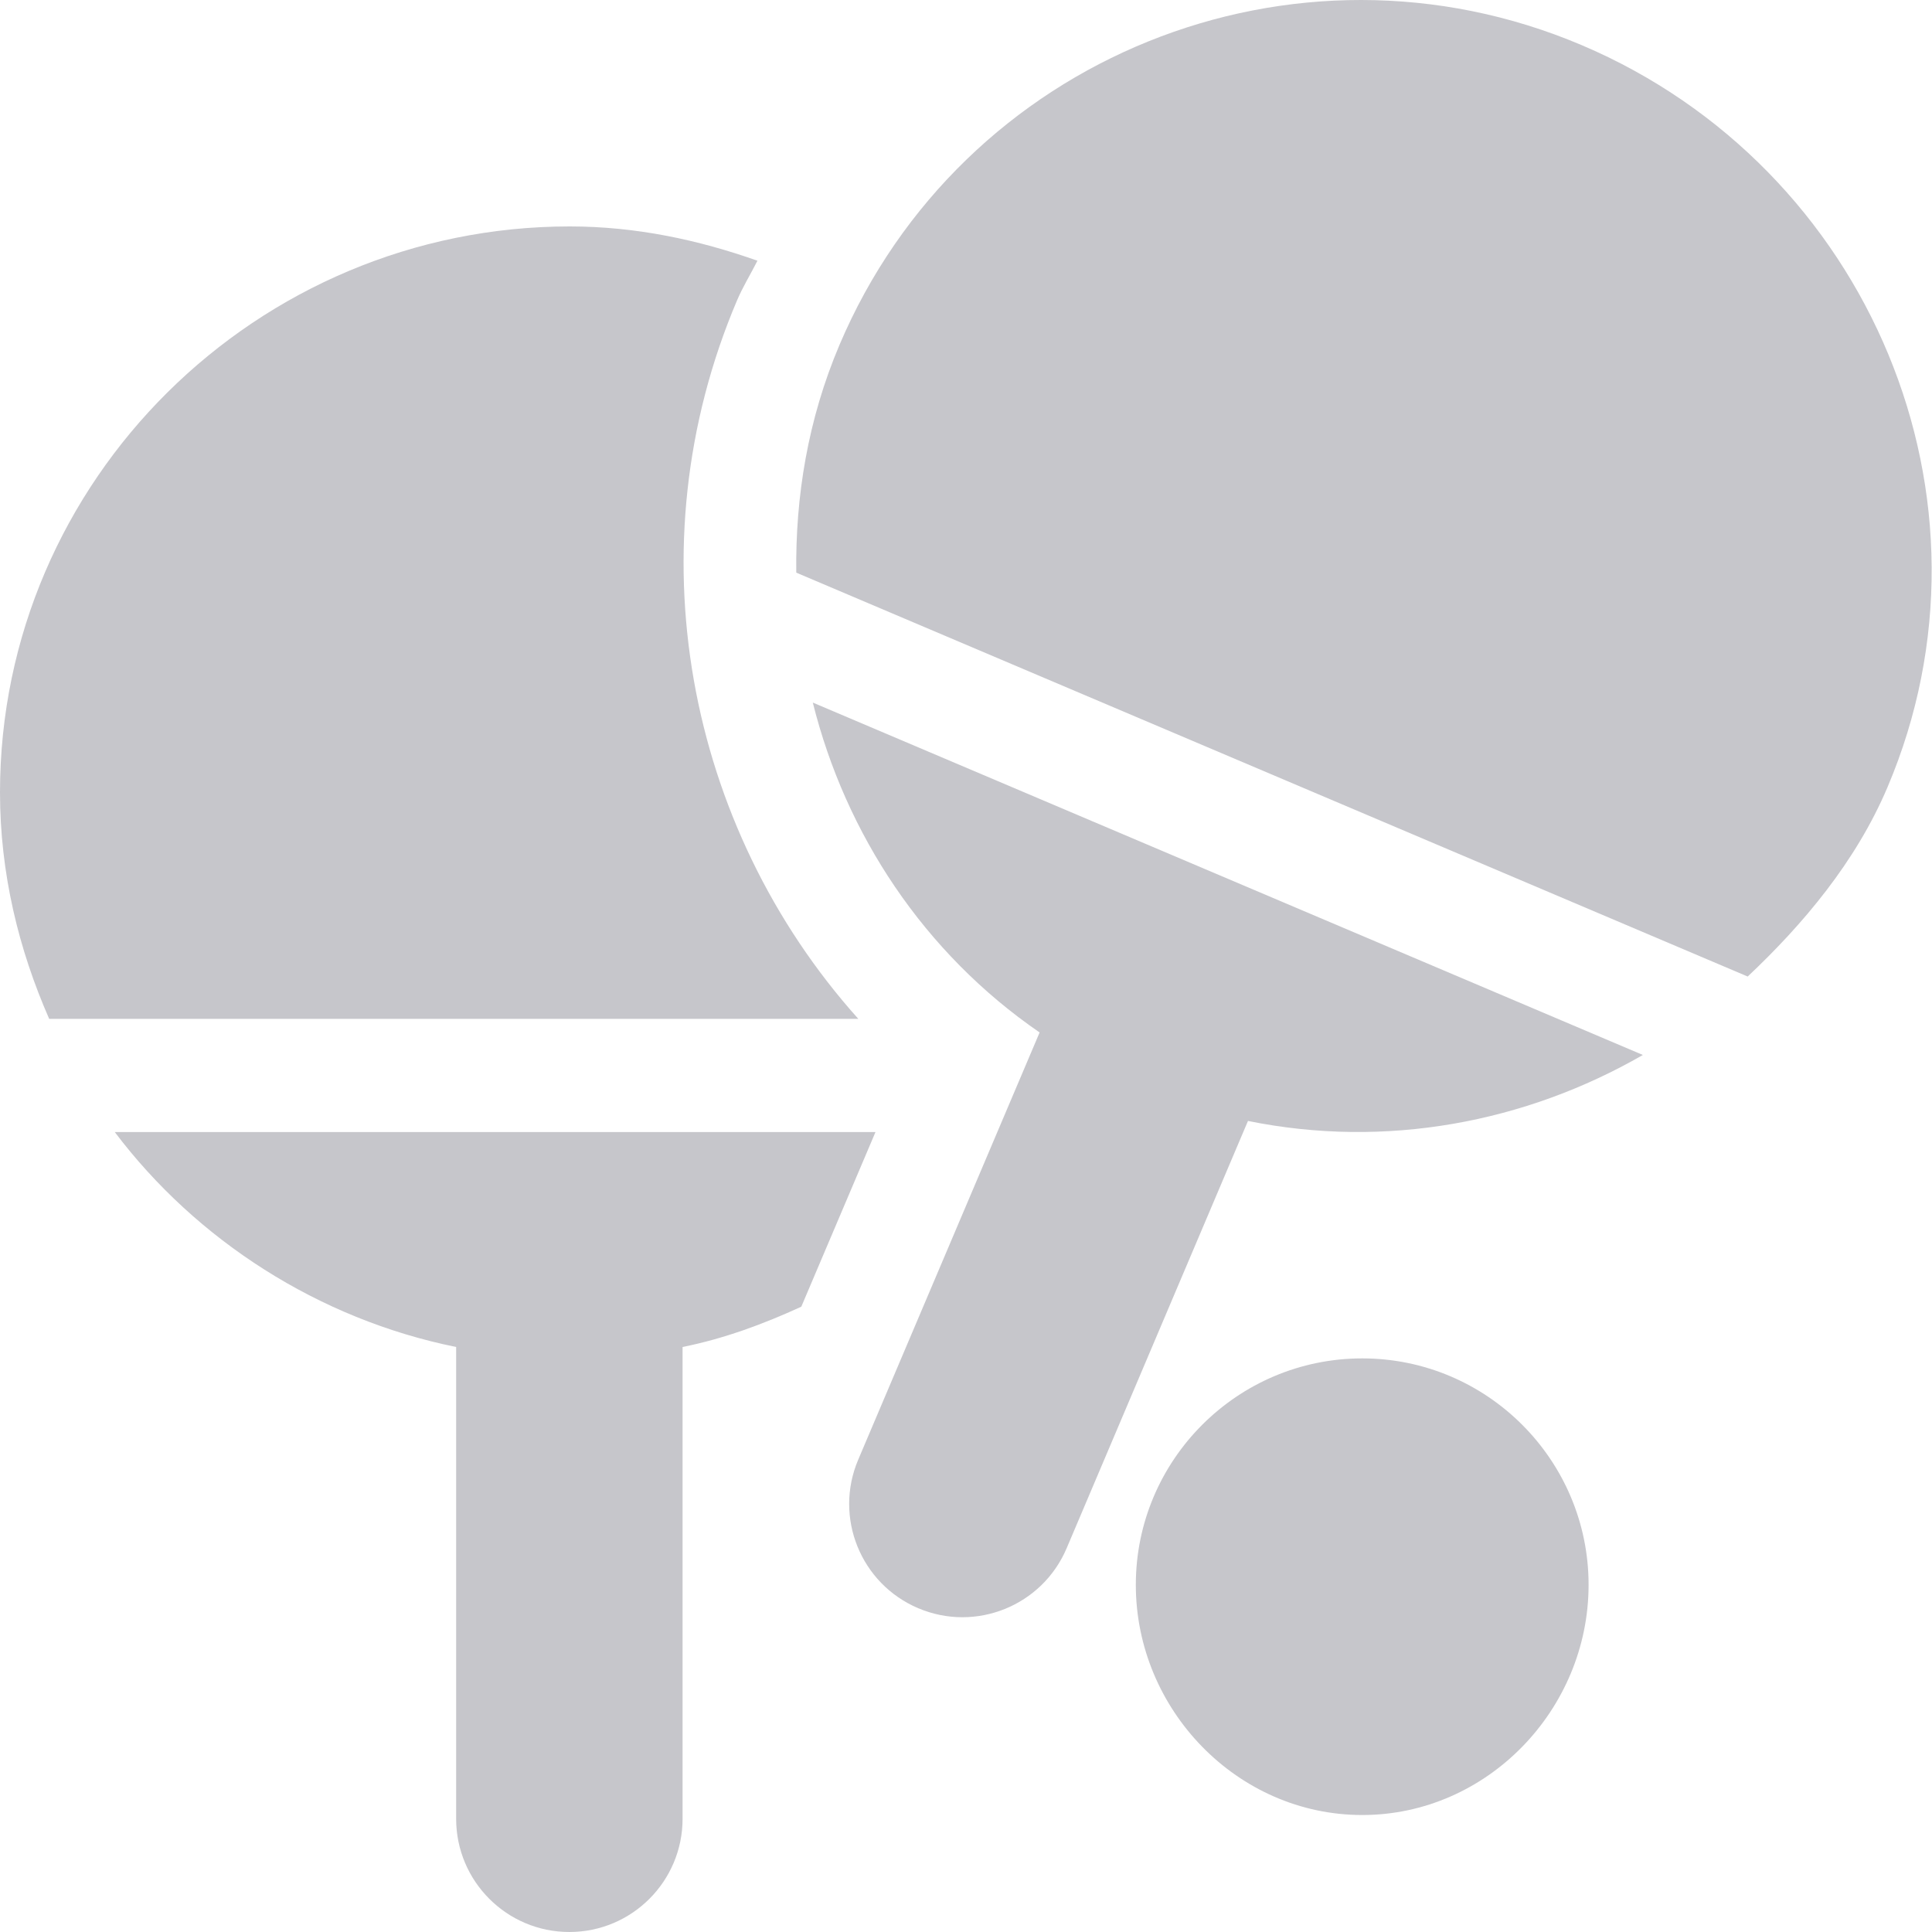
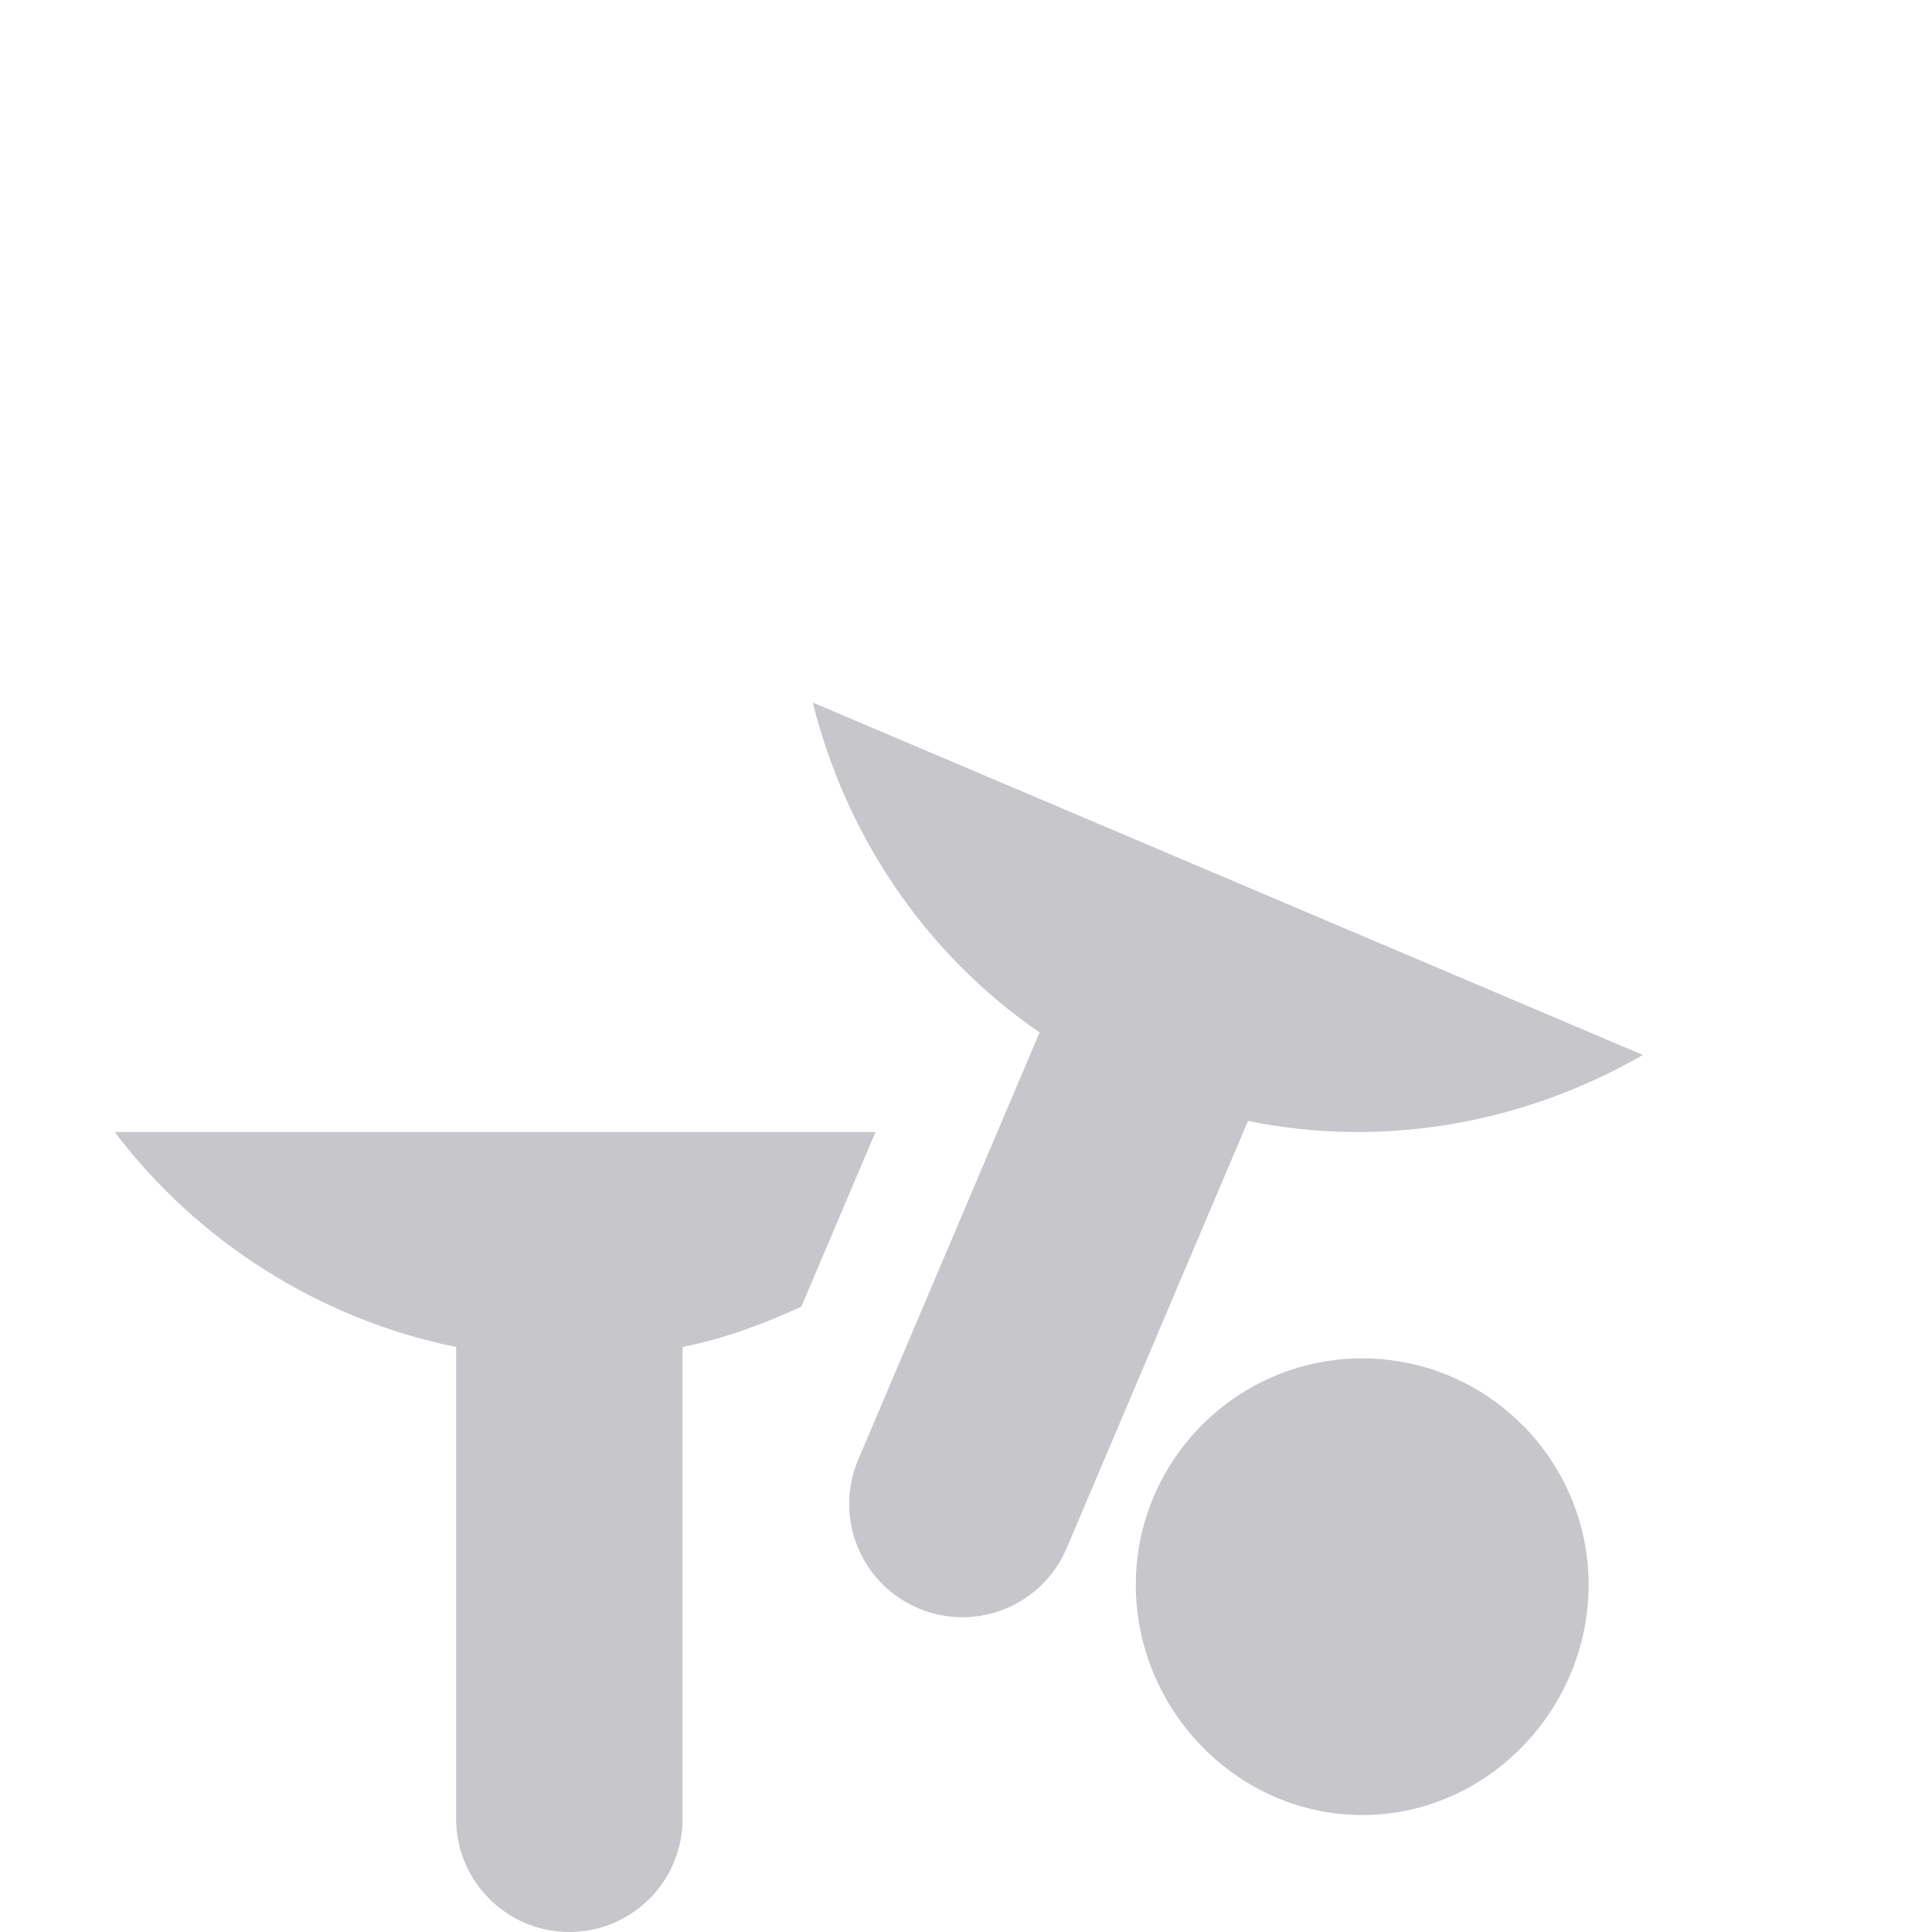
<svg xmlns="http://www.w3.org/2000/svg" width="20" height="20" viewBox="0 0 20 20" fill="none">
  <path d="M14.102 14.062C12.809 14.062 11.758 15.114 11.758 16.406C11.758 17.699 12.809 18.789 14.102 18.789C15.394 18.789 16.445 17.699 16.445 16.406C16.445 15.114 15.394 14.062 14.102 14.062Z" fill="#C6C6CB" />
-   <path d="M19.539 8.15C20.803 5.172 19.352 1.732 16.373 0.467C13.394 -0.797 9.954 0.593 8.69 3.571C8.363 4.342 8.233 5.141 8.243 5.928L18.092 10.109C18.665 9.569 19.212 8.921 19.539 8.15V8.15Z" fill="#C6C6CB" />
  <path d="M8.414 7.273C8.754 8.634 9.563 9.864 10.762 10.688L8.884 15.111C8.631 15.707 8.909 16.395 9.505 16.648C10.101 16.901 10.789 16.623 11.042 16.027L12.919 11.604C14.345 11.894 15.791 11.621 17.007 10.921L8.414 7.273Z" fill="#C6C6CB" />
  <path d="M5.894 20C6.541 20 7.066 19.475 7.066 18.828V13.944C7.499 13.857 7.904 13.706 8.295 13.527L9.063 11.719H1.188C2.033 12.838 3.296 13.655 4.722 13.944V18.828C4.722 19.475 5.247 20 5.894 20V20Z" fill="#C6C6CB" />
-   <path d="M7.841 2.699C7.23 2.483 6.583 2.344 5.898 2.344C2.662 2.344 0 4.967 0 8.203C0 9.04 0.193 9.827 0.509 10.547H8.885C7.101 8.556 6.547 5.66 7.628 3.114C7.689 2.969 7.771 2.838 7.841 2.699V2.699Z" fill="#C6C6CB" />
</svg>